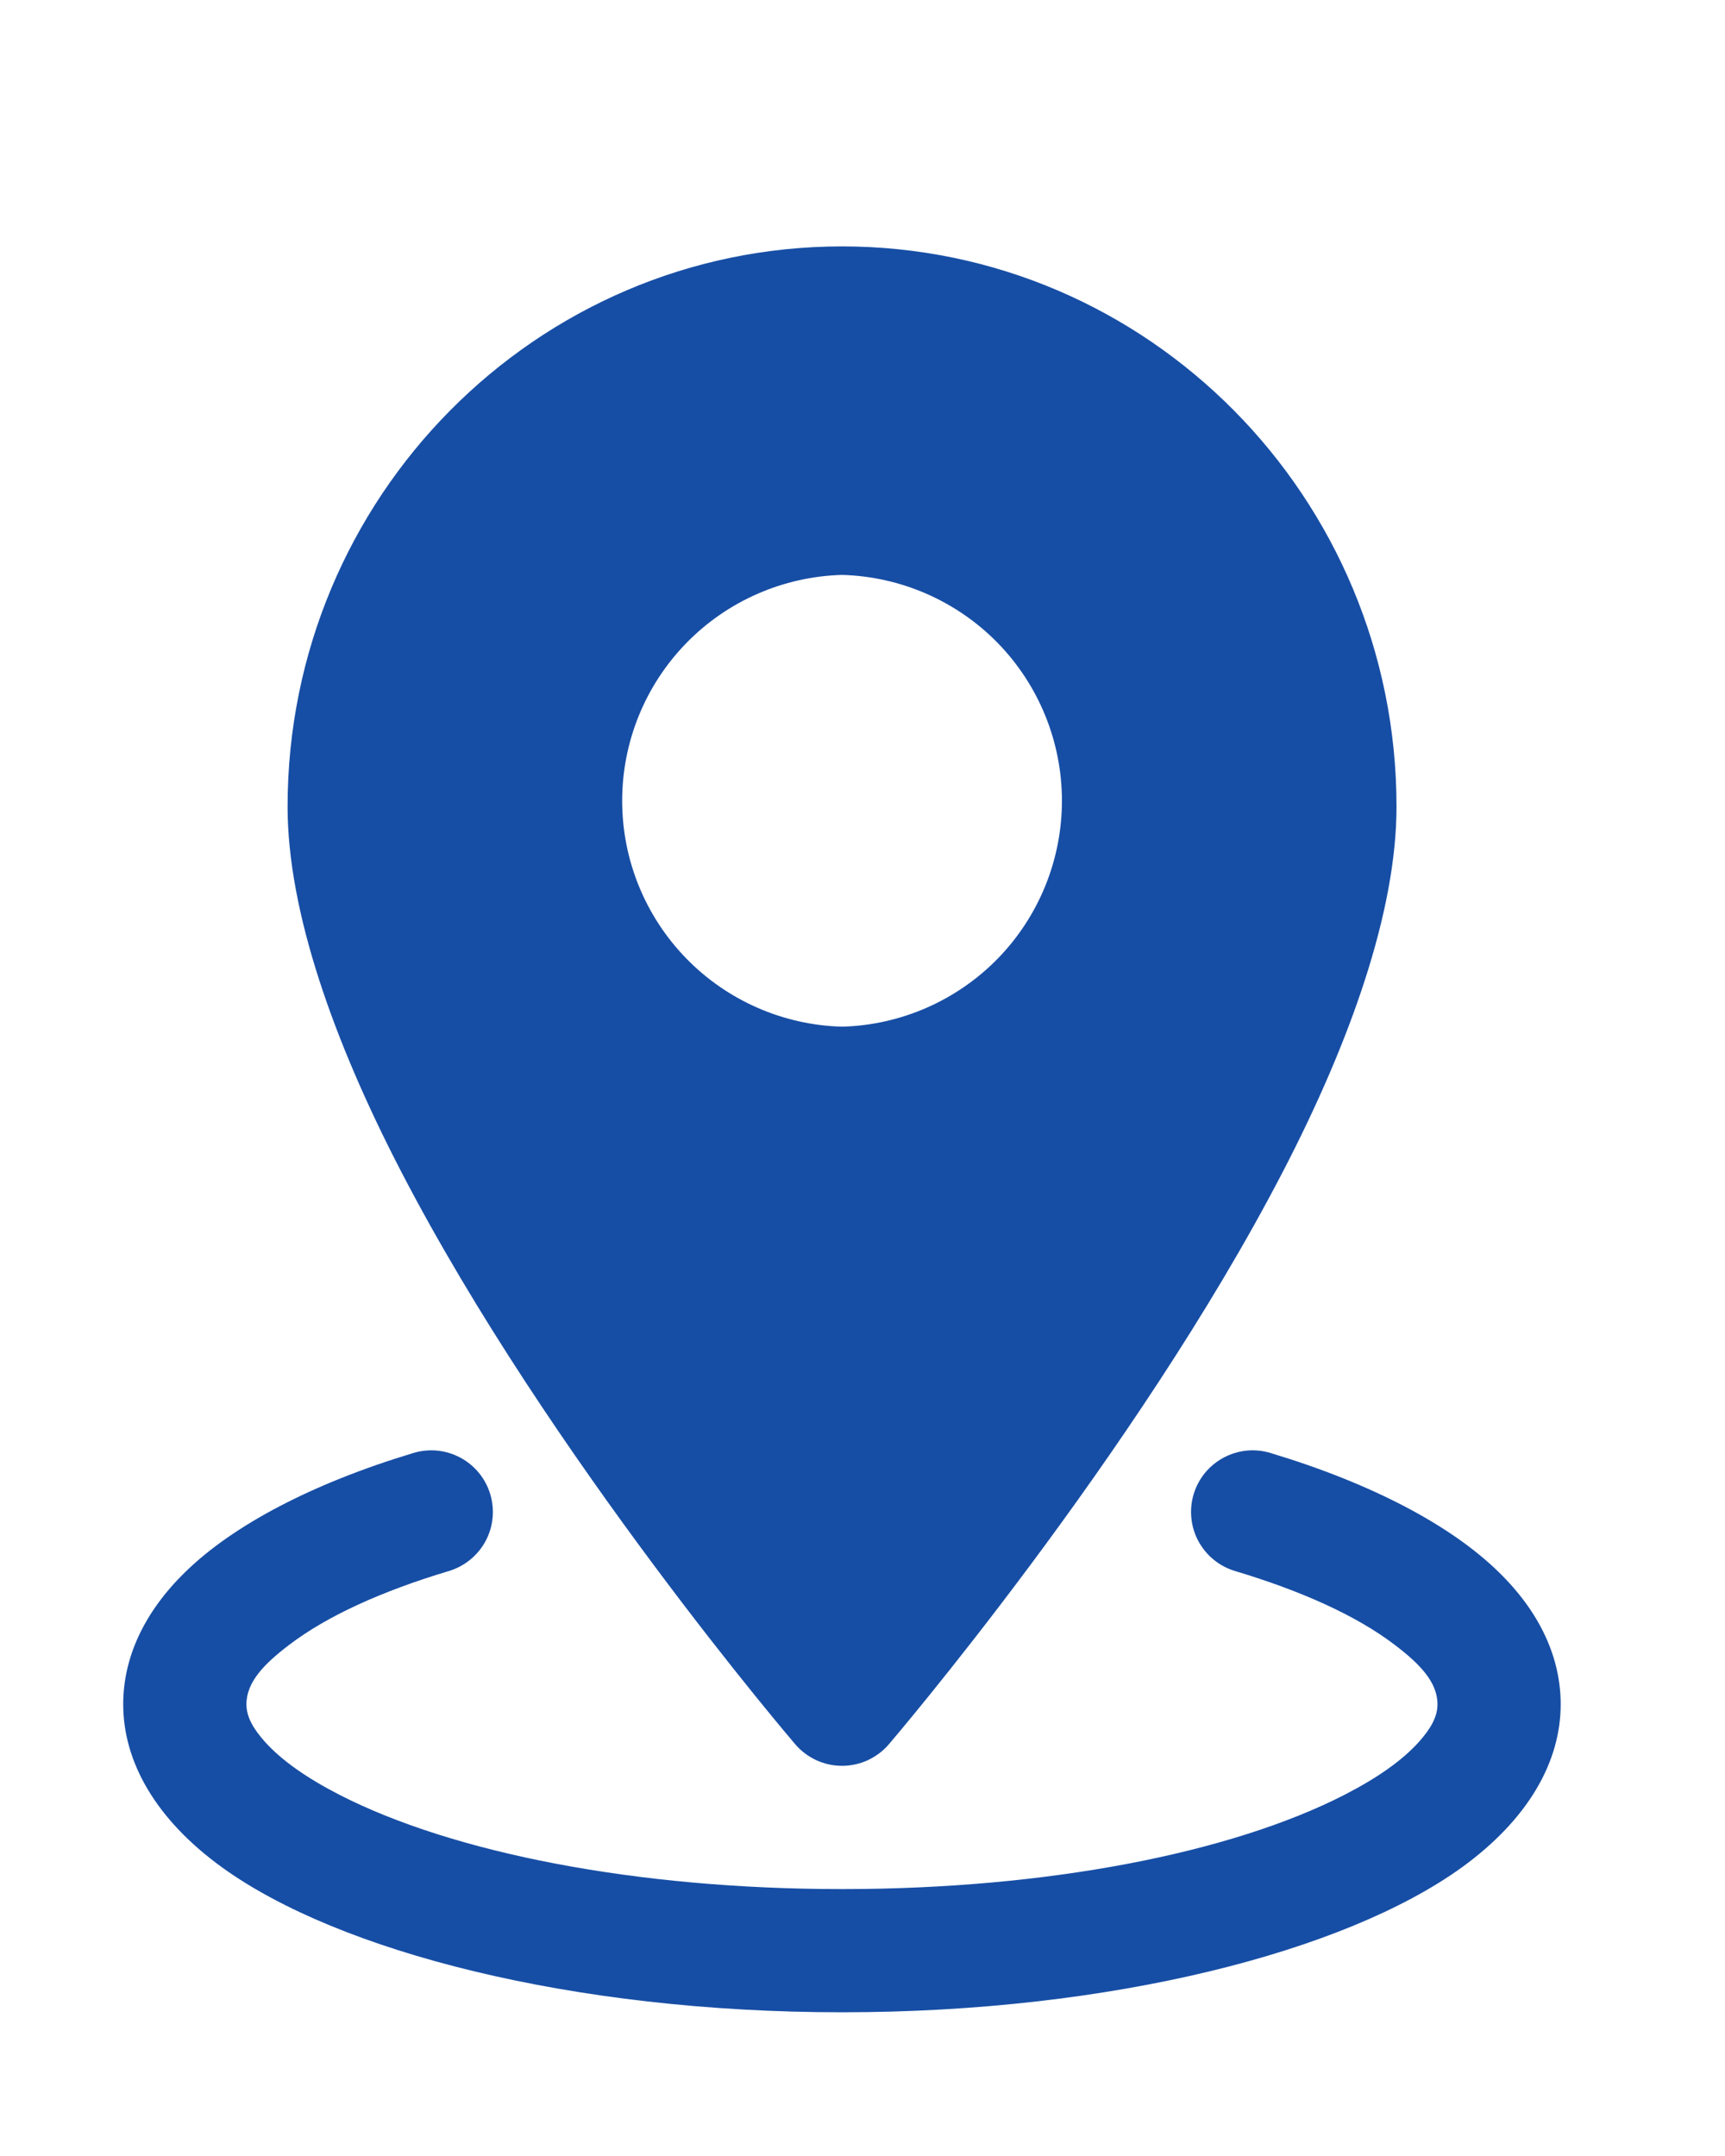
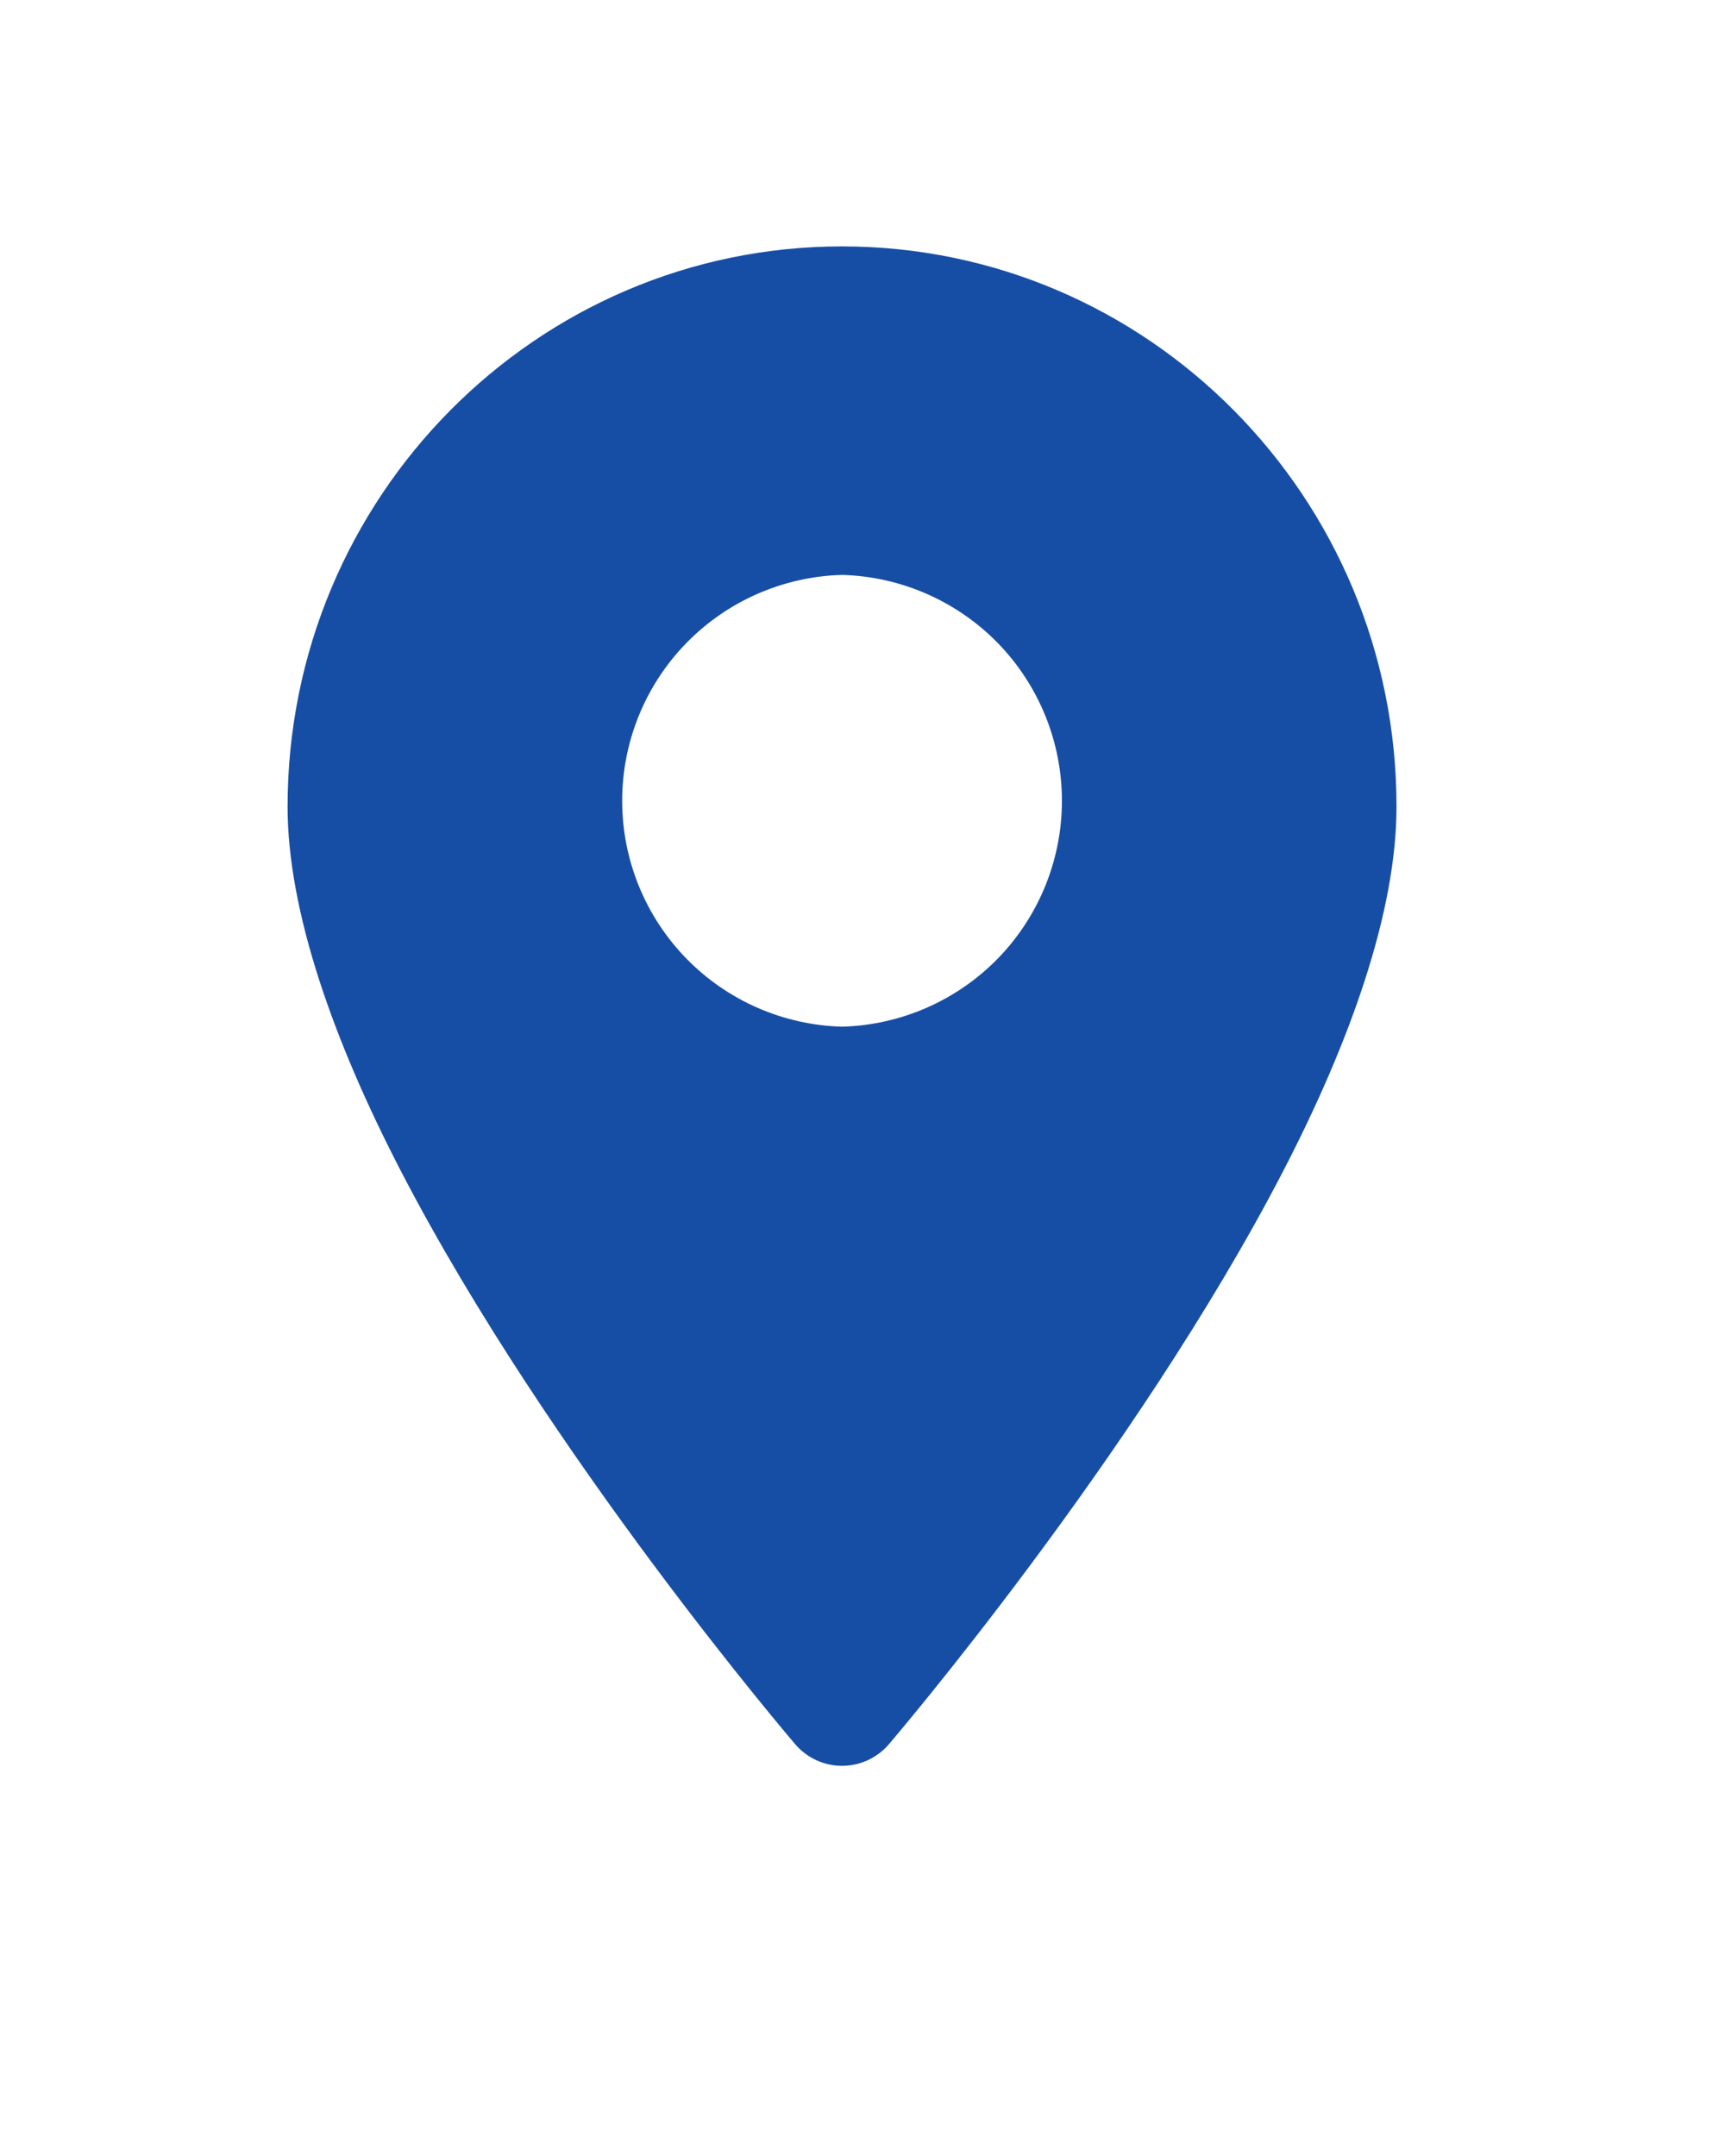
<svg xmlns="http://www.w3.org/2000/svg" width="28" height="35" viewBox="0 0 28 35" fill="none">
  <path fill-rule="evenodd" clip-rule="evenodd" d="M13.668 4C8.704 4 4.668 8.072 4.668 13.095C4.668 14.796 5.417 16.907 6.508 19.012C8.909 23.648 12.909 28.317 12.909 28.317C13.003 28.427 13.12 28.514 13.251 28.575C13.382 28.635 13.524 28.666 13.668 28.666C13.812 28.666 13.954 28.635 14.085 28.575C14.216 28.514 14.333 28.427 14.427 28.317C14.427 28.317 18.427 23.648 20.828 19.012C21.919 16.907 22.668 14.796 22.668 13.095C22.668 8.072 18.632 4 13.668 4ZM13.668 9.333C12.713 9.359 11.805 9.757 11.139 10.441C10.472 11.126 10.099 12.044 10.099 13C10.099 13.956 10.472 14.874 11.139 15.559C11.805 16.243 12.713 16.641 13.668 16.667C14.623 16.641 15.531 16.243 16.198 15.559C16.864 14.874 17.237 13.956 17.237 13C17.237 12.044 16.864 11.126 16.198 10.441C15.531 9.757 14.623 9.359 13.668 9.333Z" fill="#174EA5" />
-   <path fill-rule="evenodd" clip-rule="evenodd" d="M20.045 25.503C21.129 25.828 22.023 26.231 22.64 26.703C23.04 27.007 23.333 27.304 23.333 27.667C23.333 27.88 23.212 28.073 23.041 28.267C22.759 28.585 22.339 28.872 21.819 29.139C19.981 30.079 17.011 30.667 13.667 30.667C10.323 30.667 7.352 30.079 5.515 29.139C4.995 28.872 4.575 28.585 4.292 28.267C4.121 28.073 4 27.88 4 27.667C4 27.304 4.293 27.007 4.693 26.703C5.311 26.231 6.204 25.828 7.288 25.503C7.542 25.426 7.755 25.252 7.881 25.019C8.007 24.785 8.034 24.511 7.958 24.257C7.882 24.003 7.707 23.789 7.474 23.664C7.24 23.538 6.966 23.51 6.712 23.587C5.061 24.084 3.779 24.765 3.008 25.519C2.331 26.179 2 26.918 2 27.667C2 28.603 2.529 29.536 3.605 30.315C5.493 31.68 9.285 32.667 13.667 32.667C18.048 32.667 21.84 31.68 23.728 30.315C24.804 29.536 25.333 28.603 25.333 27.667C25.333 26.918 25.003 26.179 24.325 25.519C23.555 24.765 22.272 24.084 20.621 23.587C20.495 23.549 20.363 23.536 20.233 23.549C20.102 23.563 19.975 23.602 19.86 23.664C19.744 23.726 19.642 23.81 19.558 23.912C19.475 24.014 19.413 24.131 19.375 24.257C19.337 24.383 19.325 24.515 19.338 24.645C19.351 24.776 19.39 24.903 19.452 25.019C19.515 25.134 19.599 25.237 19.701 25.32C19.802 25.403 19.919 25.465 20.045 25.503Z" fill="#174EA5" />
</svg>